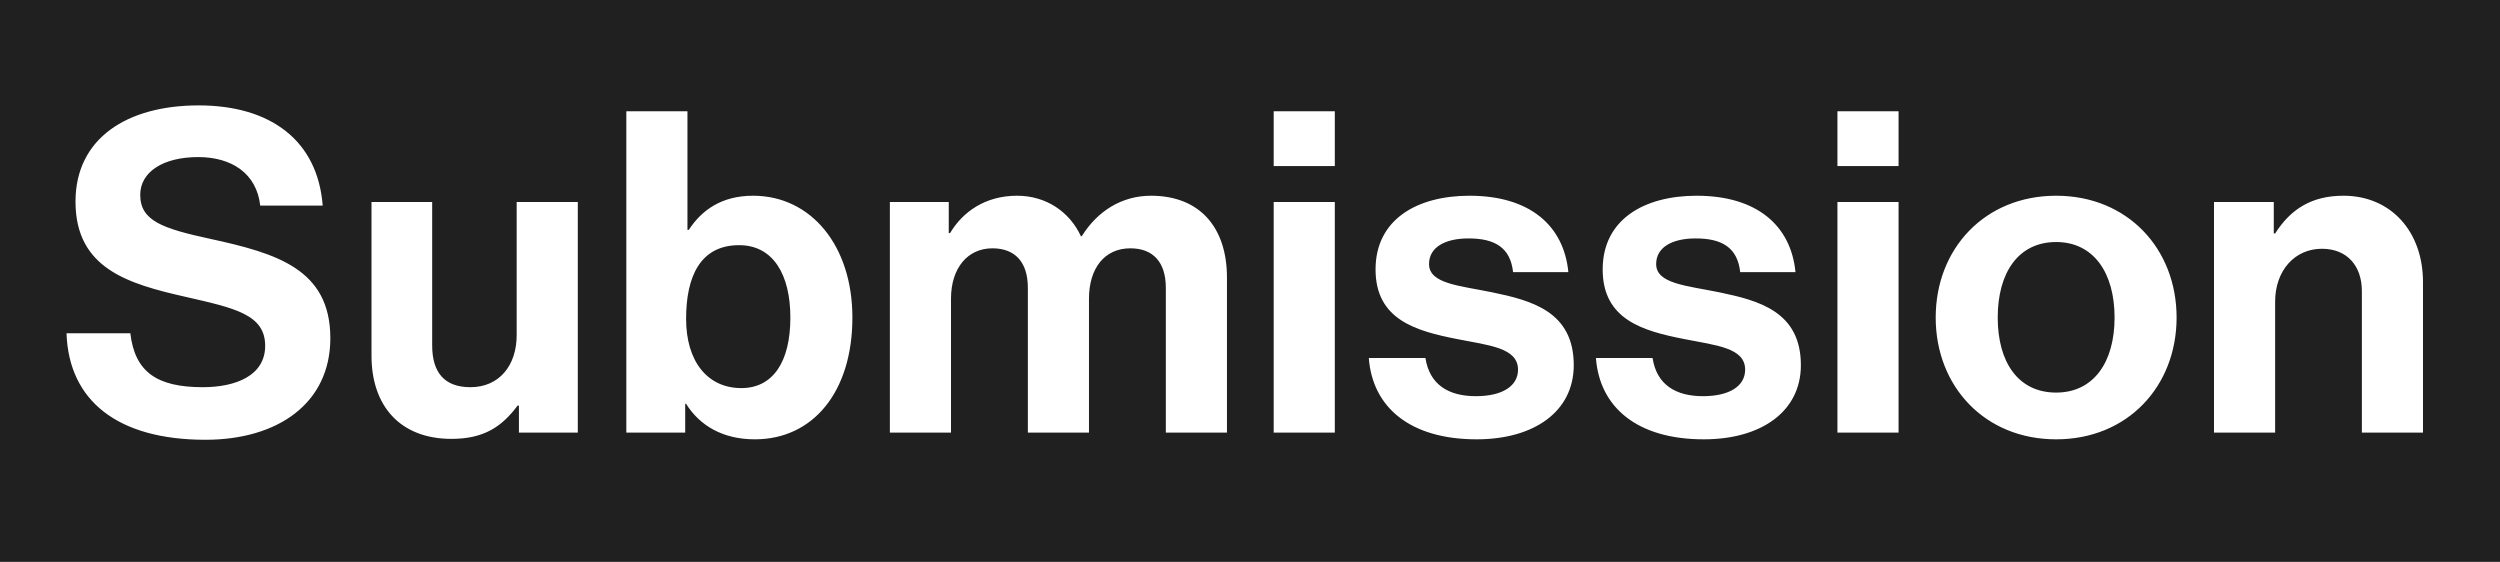
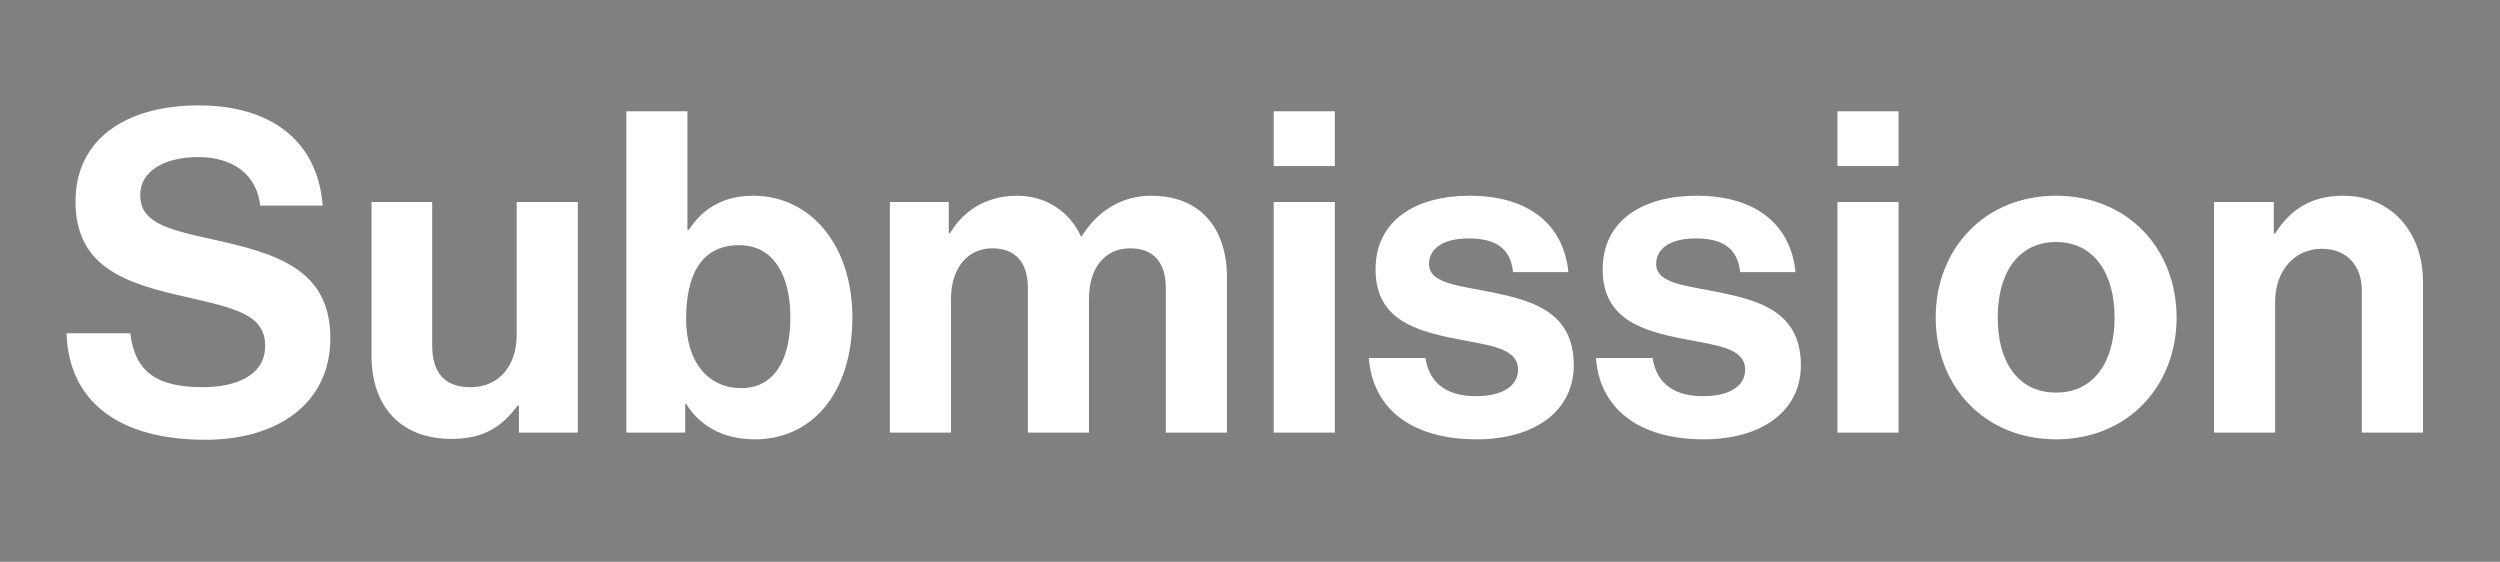
<svg xmlns="http://www.w3.org/2000/svg" width="445" height="100" viewBox="0 0 445 100" fill="none">
  <rect x="0" y="0" width="445" height="100" fill="#808080" stroke="none" />
-   <rect width="445" height="100" fill="black" fill-opacity="0.75" />
  <path d="M36.56 78.28C21.04 78.28 12.24 71.4 11.84 59.32H23.2C24 66.2 27.92 68.92 36.08 68.92C42 68.92 47.2 66.84 47.2 61.56C47.2 55.96 41.76 54.84 33.04 52.84C22.8 50.52 13.44 47.8 13.44 35.88C13.44 24.6 22.64 18.76 35.36 18.76C48.24 18.76 56.56 25.08 57.44 36.6H46.32C45.68 30.84 41.2 27.96 35.28 27.96C29.04 27.96 24.96 30.6 24.96 34.68C24.96 39.32 28.96 40.68 37.44 42.52C49.2 45.08 58.8 47.88 58.8 60.2C58.8 71.8 49.44 78.28 36.56 78.28ZM102.848 77H92.368V72.2H92.128C89.328 75.96 86.128 78.12 80.368 78.12C71.248 78.12 66.128 72.28 66.128 63.32V35.96H76.928V61.48C76.928 66.28 79.088 68.92 83.728 68.92C88.848 68.92 91.968 65.08 91.968 59.64V35.96H102.848V77ZM134.366 78.2C128.606 78.2 124.526 75.72 122.126 71.88H121.966V77H111.486V19.8H122.366V40.92H122.606C124.846 37.48 128.366 34.84 134.046 34.84C144.366 34.84 151.726 43.72 151.726 56.52C151.726 69.8 144.686 78.2 134.366 78.2ZM131.966 69.08C137.566 69.08 140.686 64.44 140.686 56.52C140.686 48.92 137.646 43.64 131.566 43.64C124.686 43.64 122.126 49.16 122.126 56.76C122.126 64.28 125.886 69.08 131.966 69.08ZM158.398 77V35.96H168.878V41.48H169.118C171.358 37.72 175.358 34.84 181.038 34.84C186.238 34.84 190.398 37.72 192.398 42.04H192.558C195.358 37.56 199.678 34.84 204.878 34.84C213.518 34.84 218.398 40.44 218.398 49.4V77H207.518V51.24C207.518 46.6 205.198 44.2 201.198 44.2C196.638 44.2 193.838 47.72 193.838 53.16V77H182.958V51.24C182.958 46.6 180.638 44.2 176.638 44.2C172.238 44.2 169.278 47.72 169.278 53.16V77H158.398ZM226.717 77V35.96H237.597V77H226.717ZM226.717 29.56V19.8H237.597V29.56H226.717ZM262.848 78.2C250.928 78.2 244.288 72.44 243.648 63.72H253.728C254.447 68.44 257.808 70.52 262.688 70.52C267.488 70.52 270.208 68.68 270.208 65.8C270.208 61.88 265.008 61.48 259.408 60.36C252.048 58.92 244.848 56.92 244.848 47.96C244.848 39.08 252.208 34.84 261.568 34.84C272.368 34.84 278.368 40.2 279.168 48.44H269.328C268.848 44.04 266.048 42.44 261.408 42.44C257.168 42.44 254.368 44.04 254.368 47C254.368 50.52 259.808 50.84 265.648 52.04C272.528 53.48 280.128 55.4 280.128 65C280.128 73.24 273.088 78.2 262.848 78.2ZM303.276 78.2C291.356 78.2 284.716 72.44 284.076 63.72H294.156C294.876 68.44 298.236 70.52 303.116 70.52C307.916 70.52 310.636 68.68 310.636 65.8C310.636 61.88 305.436 61.48 299.836 60.36C292.476 58.92 285.276 56.92 285.276 47.96C285.276 39.08 292.636 34.84 301.996 34.84C312.796 34.84 318.796 40.2 319.596 48.44H309.756C309.276 44.04 306.476 42.44 301.836 42.44C297.596 42.44 294.796 44.04 294.796 47C294.796 50.52 300.236 50.84 306.076 52.04C312.956 53.48 320.556 55.4 320.556 65C320.556 73.24 313.516 78.2 303.276 78.2ZM327.064 77V35.96H337.944V77H327.064ZM327.064 29.56V19.8H337.944V29.56H327.064ZM365.994 78.2C353.274 78.2 344.554 68.76 344.554 56.52C344.554 44.28 353.274 34.84 365.994 34.84C378.714 34.84 387.434 44.28 387.434 56.52C387.434 68.76 378.714 78.2 365.994 78.2ZM365.994 69.88C372.634 69.88 376.394 64.52 376.394 56.52C376.394 48.52 372.634 43.08 365.994 43.08C359.274 43.08 355.594 48.52 355.594 56.52C355.594 64.52 359.274 69.88 365.994 69.88ZM404.732 35.96V41.56H404.972C407.772 37.16 411.532 34.84 417.132 34.84C425.612 34.84 431.292 41.24 431.292 50.2V77H420.412V51.8C420.412 47.4 417.852 44.28 413.292 44.28C408.492 44.28 404.972 48.12 404.972 53.72V77H394.092V35.96H404.732Z" fill="white" />
</svg>